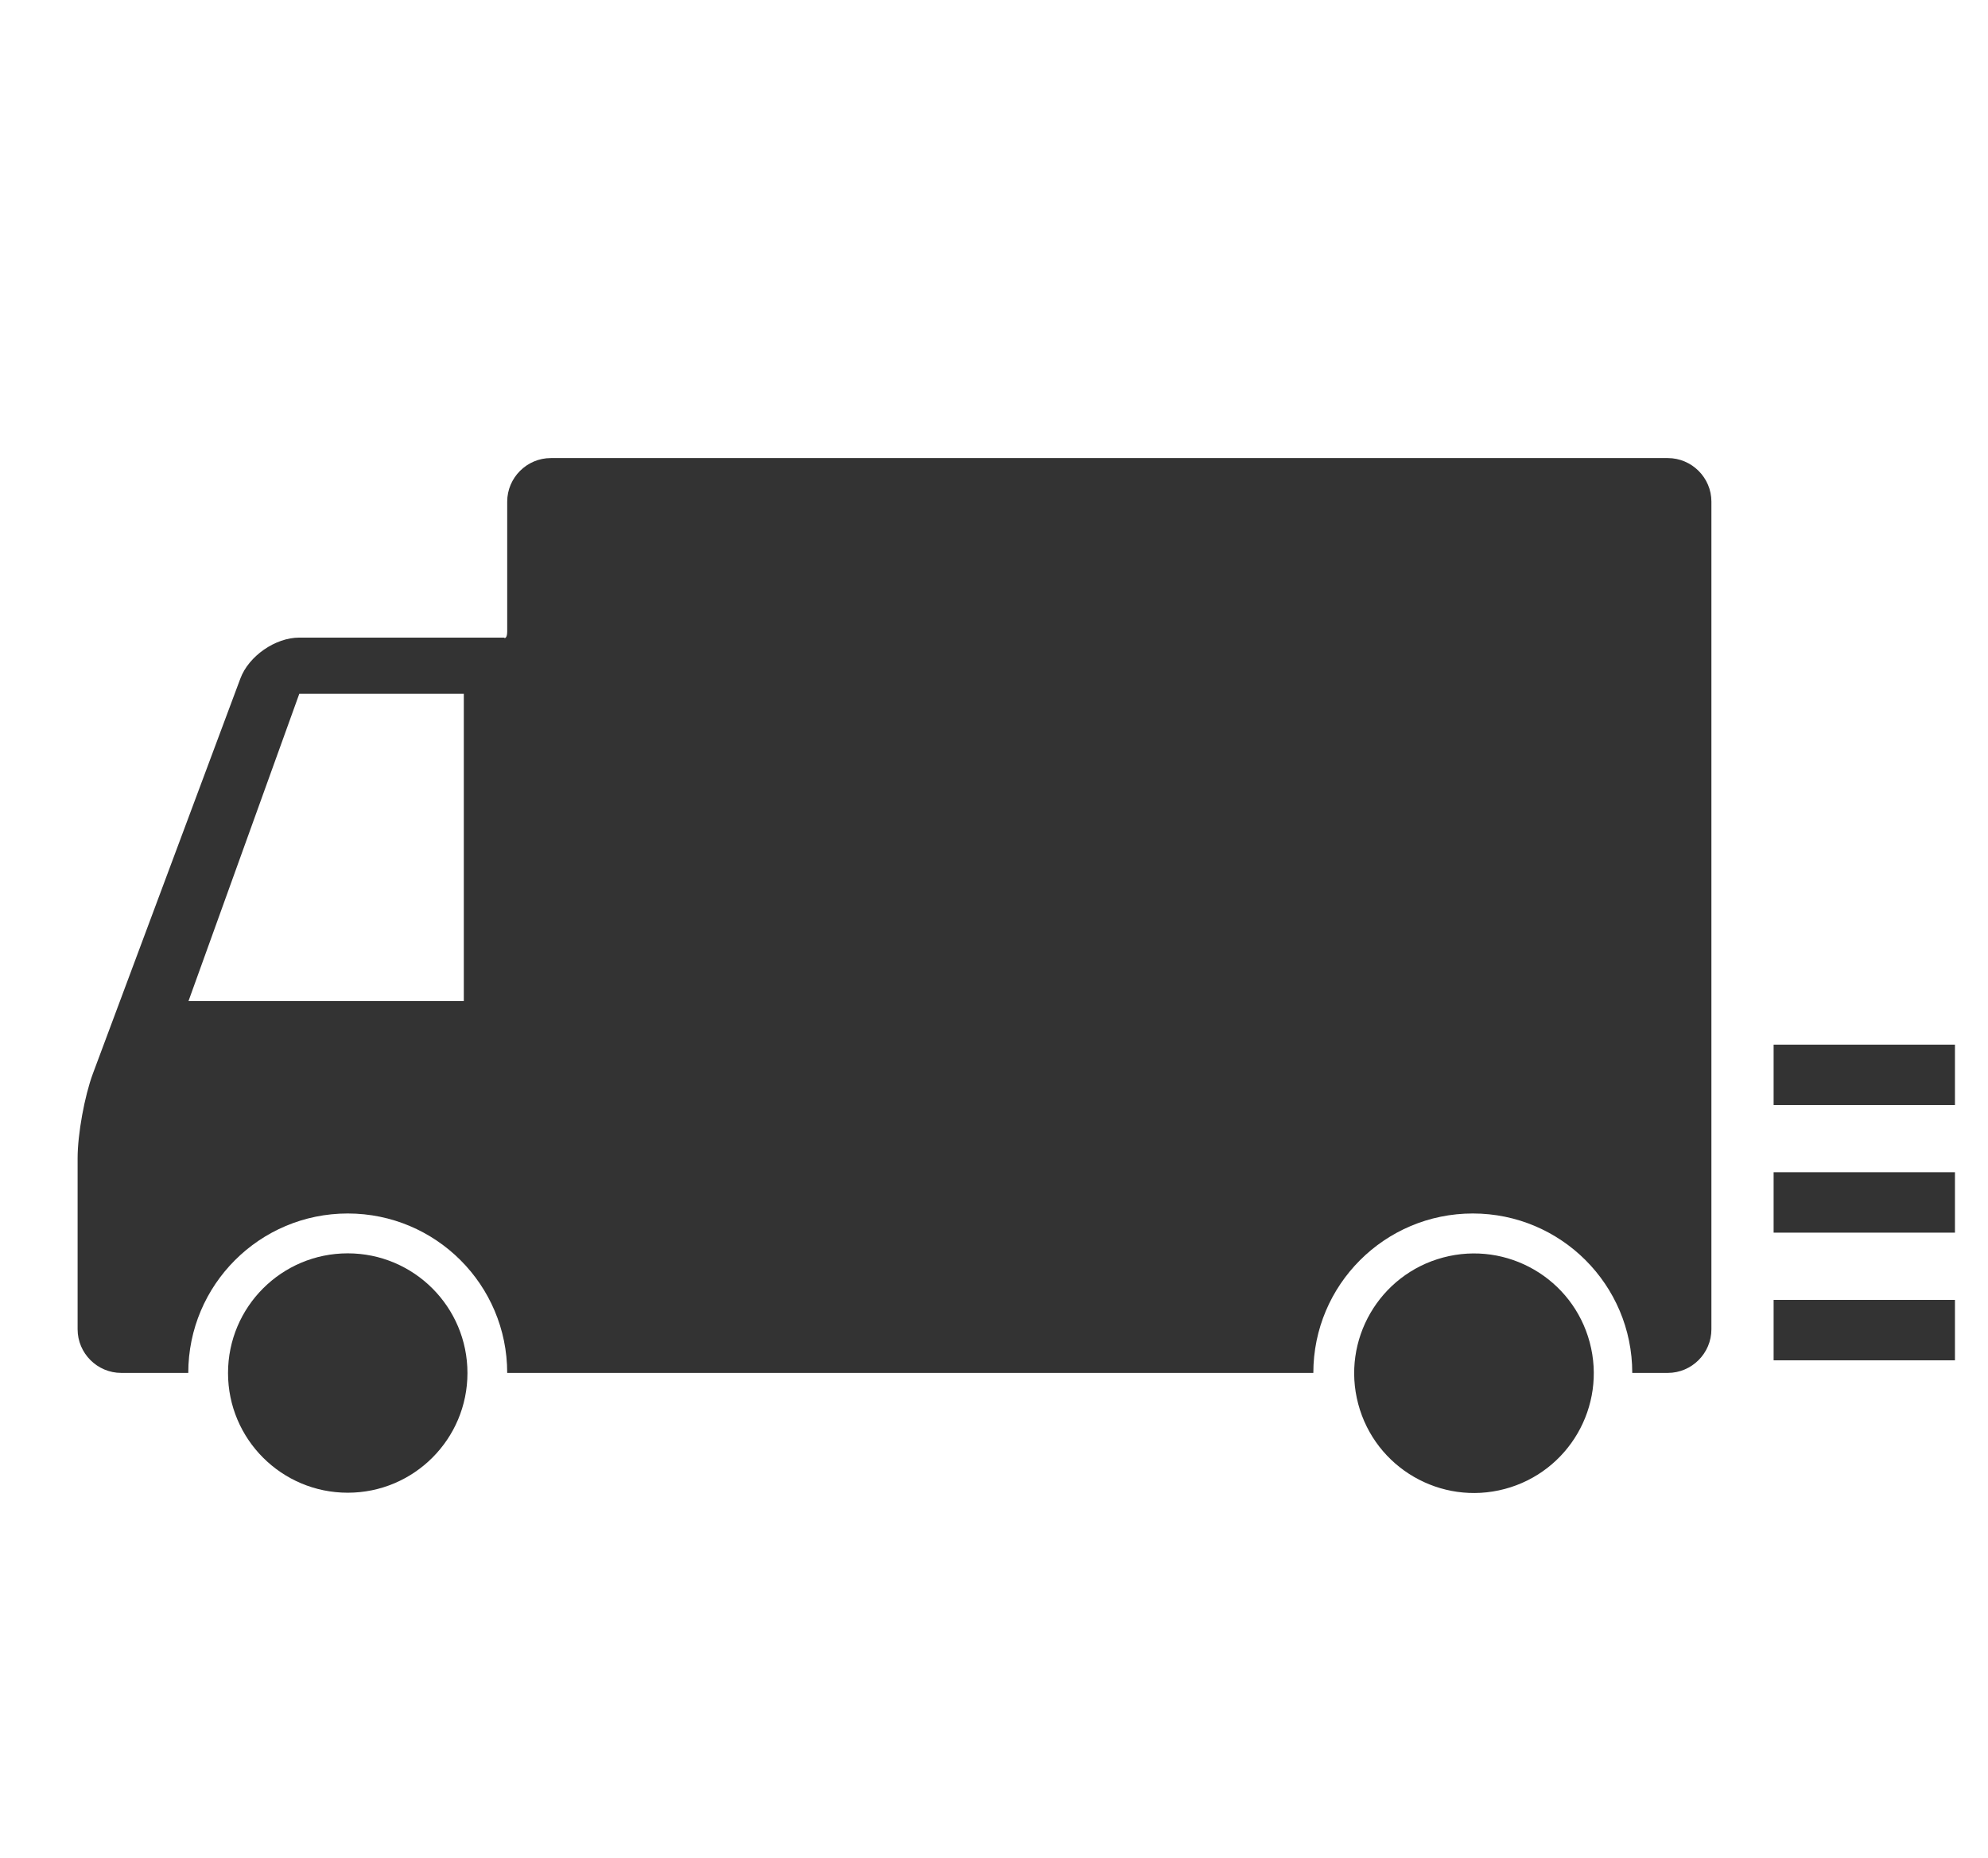
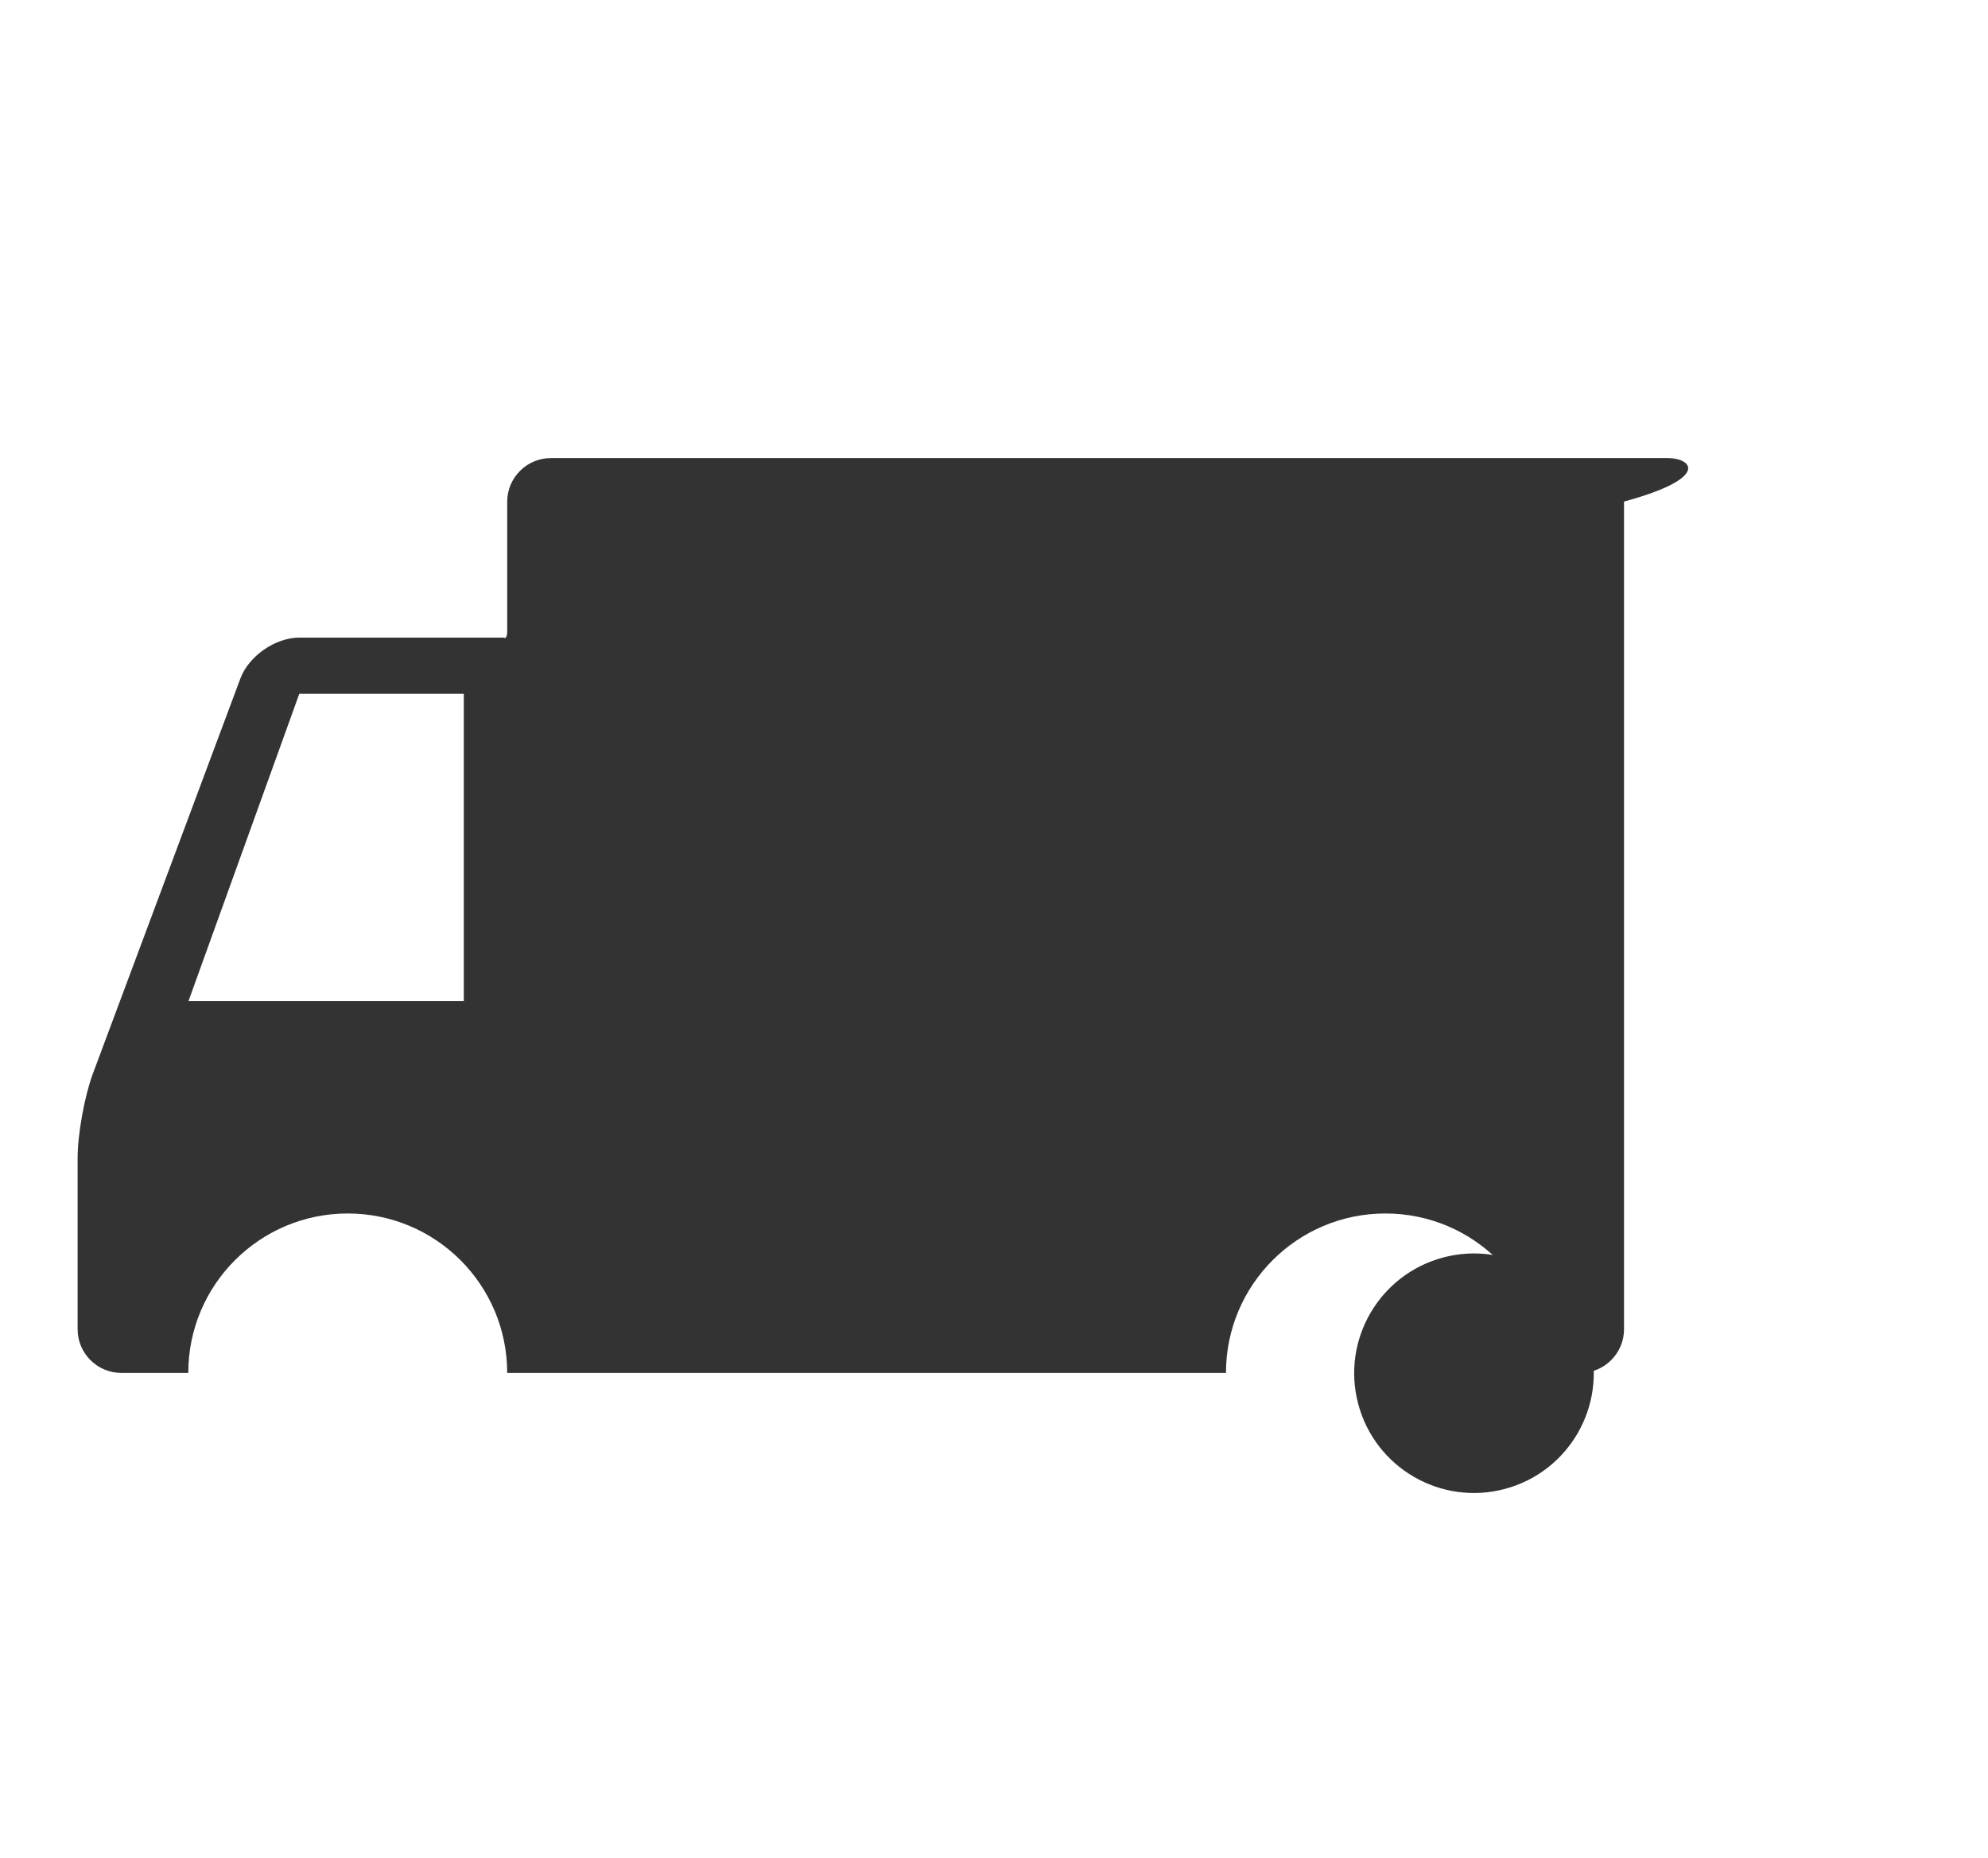
<svg xmlns="http://www.w3.org/2000/svg" version="1.1" id="レイヤー_1" x="0px" y="0px" viewBox="0 0 169.05 158" style="enable-background:new 0 0 169.05 158;" xml:space="preserve">
  <style type="text/css">
	.st0{fill:none;}
	.st1{fill:#333333;}
</style>
  <g>
    <rect class="st0" width="169.05" height="158" />
    <g>
-       <circle class="st1" cx="29.57" cy="116.78" r="10.18" />
      <ellipse transform="matrix(0.967 -0.257 0.257 0.967 -25.779 36.057)" class="st1" cx="125.24" cy="116.78" rx="10.18" ry="10.18" />
-       <path class="st1" d="M141.82,38.96H46.84c-2.04,0-3.71,1.67-3.71,3.71v11.05c0,0.63-0.26,0.57-0.26,0.51H25.45    c-2.04,0-4.3,1.57-5.01,3.48L7.9,91.31c-0.71,1.91-1.3,5.15-1.3,7.19v14.56c0,2.04,1.67,3.71,3.71,3.71h5.7    c0-7.49,6.07-13.56,13.56-13.56s13.56,6.07,13.56,13.56c1.35,0,2.69,0,3.71,0h20.87c2.04,0,5.38,0,7.43,0h36.54    c0-7.49,6.07-13.56,13.56-13.56c7.49,0,13.56,6.07,13.56,13.56h3.02c2.04,0,3.71-1.67,3.71-3.71v-70.4    C145.53,40.63,143.86,38.96,141.82,38.96z M39.44,85.14H16.03l9.42-26.13h13.99V85.14z" />
-       <rect x="150.82" y="88.85" class="st1" width="15.42" height="5.14" />
-       <rect x="150.82" y="99.7" class="st1" width="15.42" height="5.14" />
-       <rect x="150.82" y="110.56" class="st1" width="15.42" height="5.14" />
+       <path class="st1" d="M141.82,38.96H46.84c-2.04,0-3.71,1.67-3.71,3.71v11.05c0,0.63-0.26,0.57-0.26,0.51H25.45    c-2.04,0-4.3,1.57-5.01,3.48L7.9,91.31c-0.71,1.91-1.3,5.15-1.3,7.19v14.56c0,2.04,1.67,3.71,3.71,3.71h5.7    c0-7.49,6.07-13.56,13.56-13.56s13.56,6.07,13.56,13.56c1.35,0,2.69,0,3.71,0h20.87h36.54    c0-7.49,6.07-13.56,13.56-13.56c7.49,0,13.56,6.07,13.56,13.56h3.02c2.04,0,3.71-1.67,3.71-3.71v-70.4    C145.53,40.63,143.86,38.96,141.82,38.96z M39.44,85.14H16.03l9.42-26.13h13.99V85.14z" />
    </g>
  </g>
  <g>
</g>
  <g>
</g>
  <g>
</g>
  <g>
</g>
  <g>
</g>
  <g>
</g>
</svg>